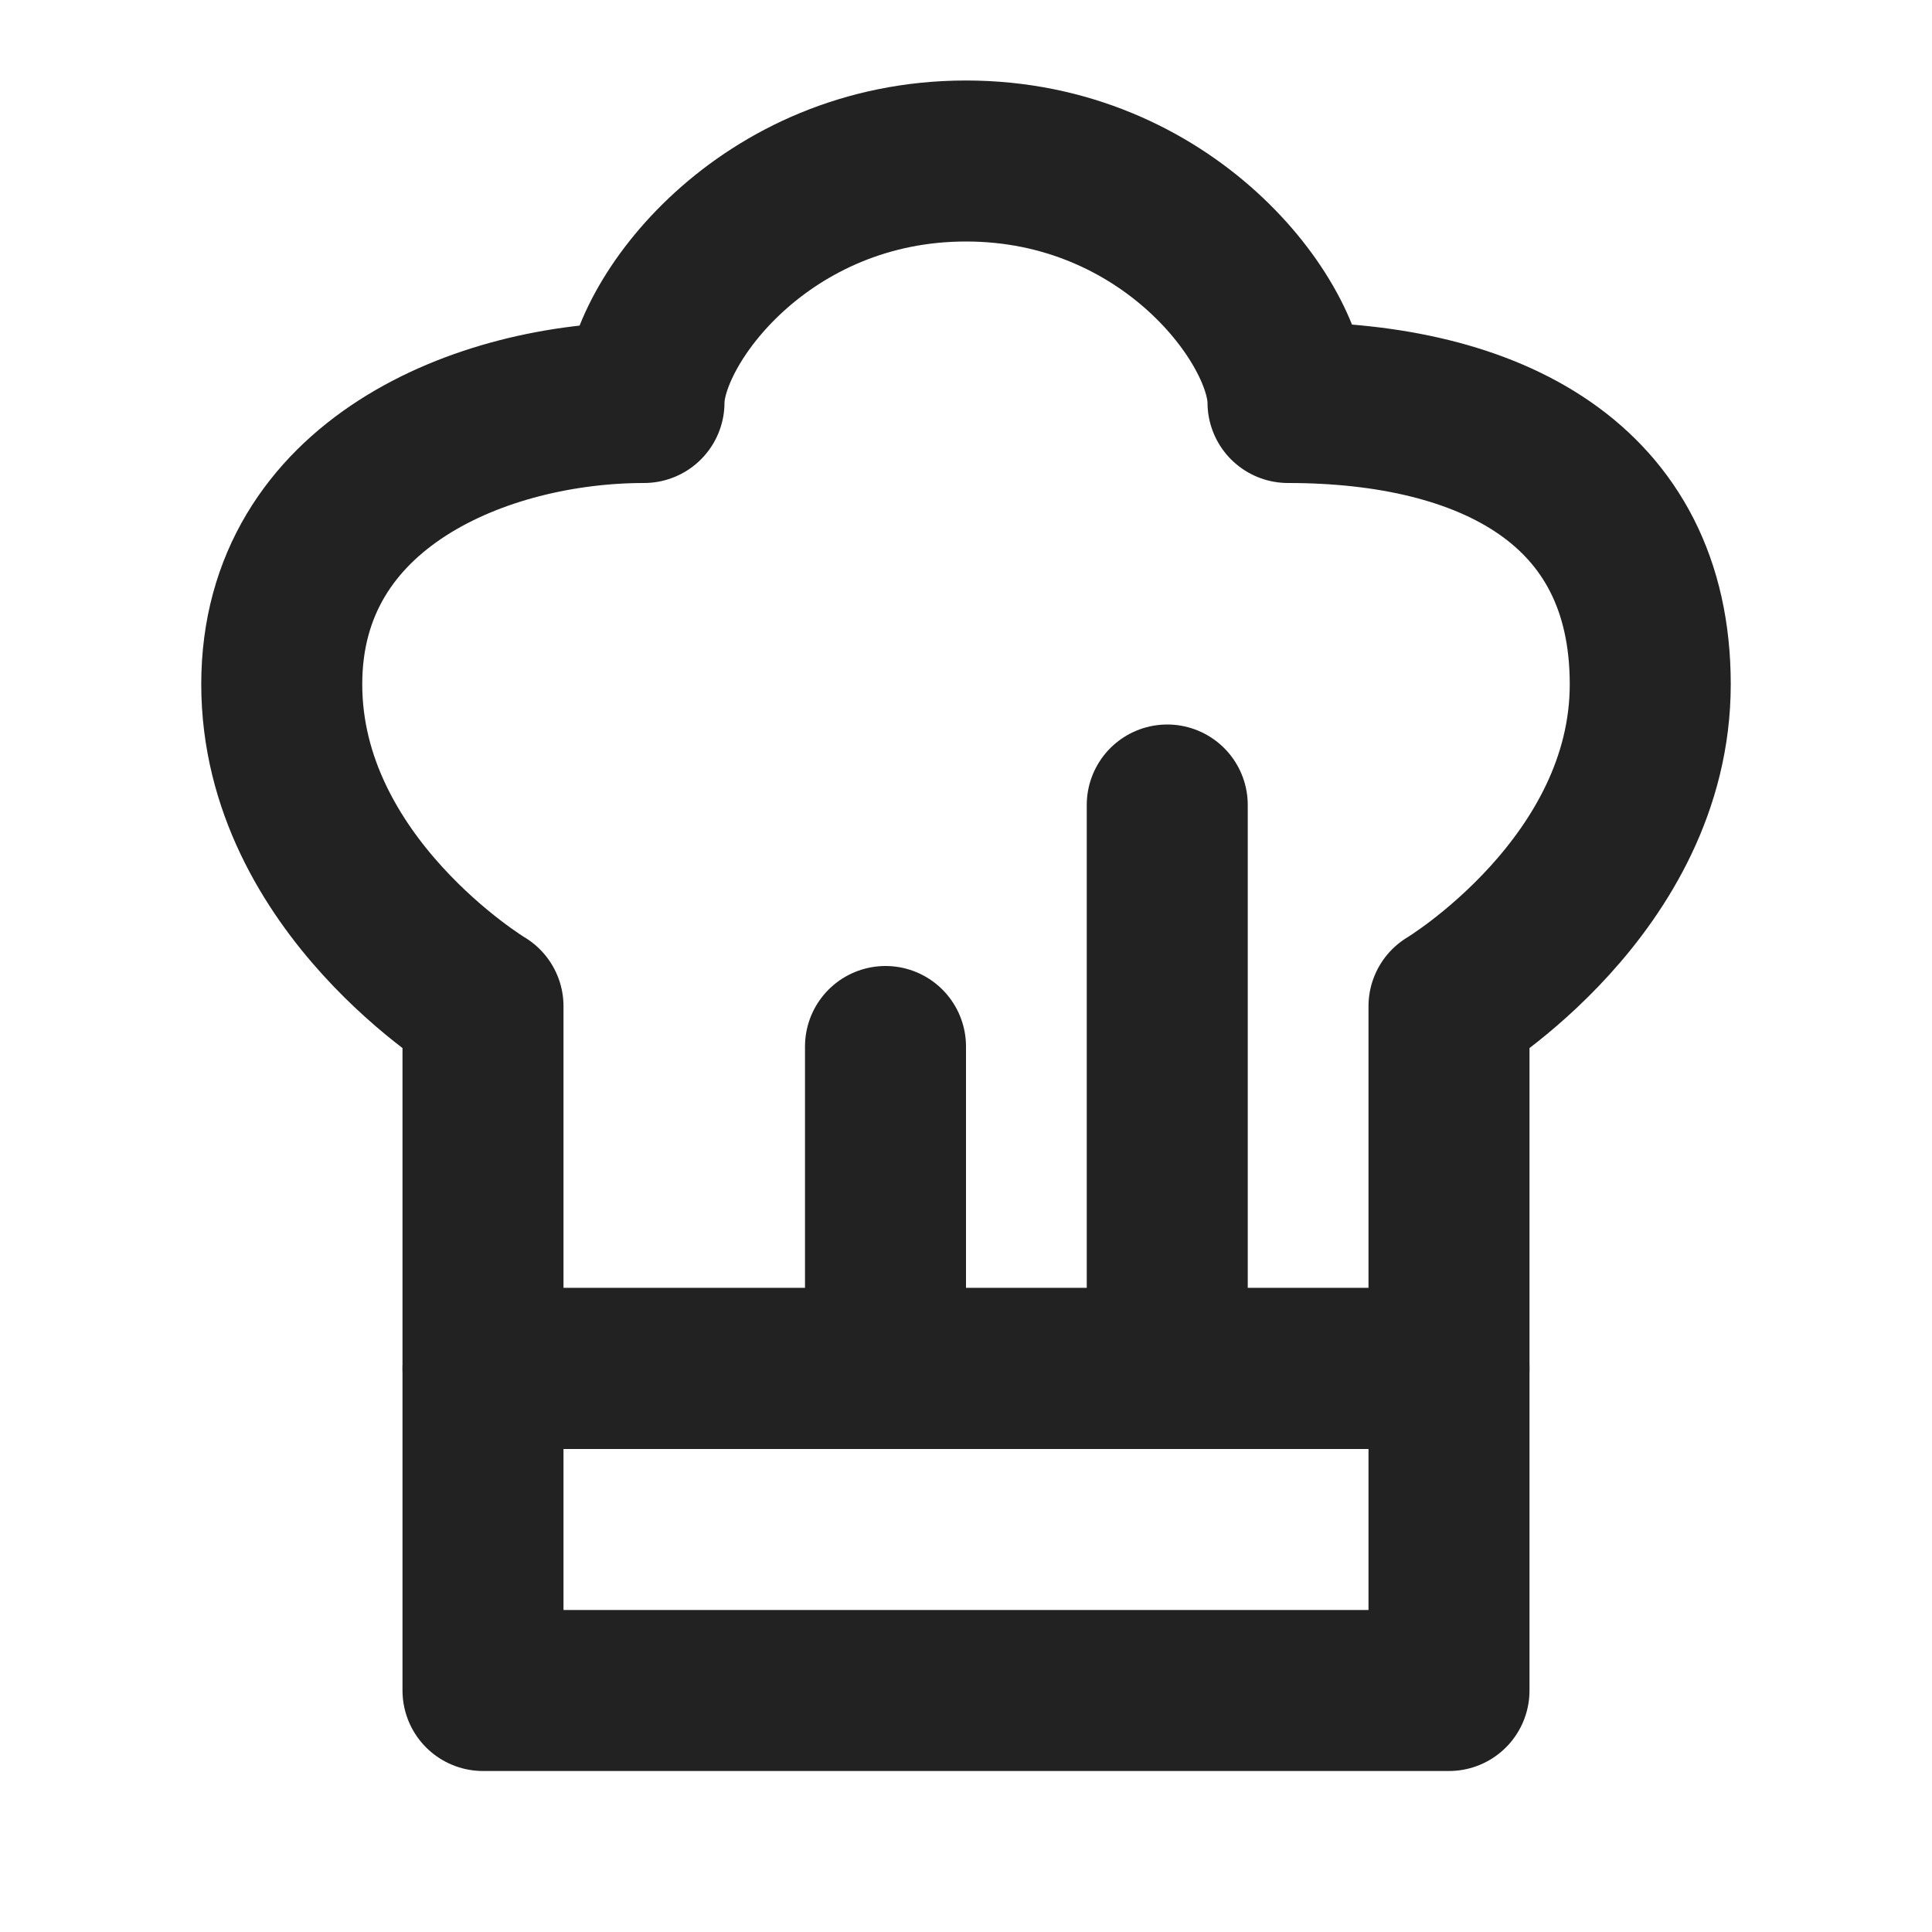
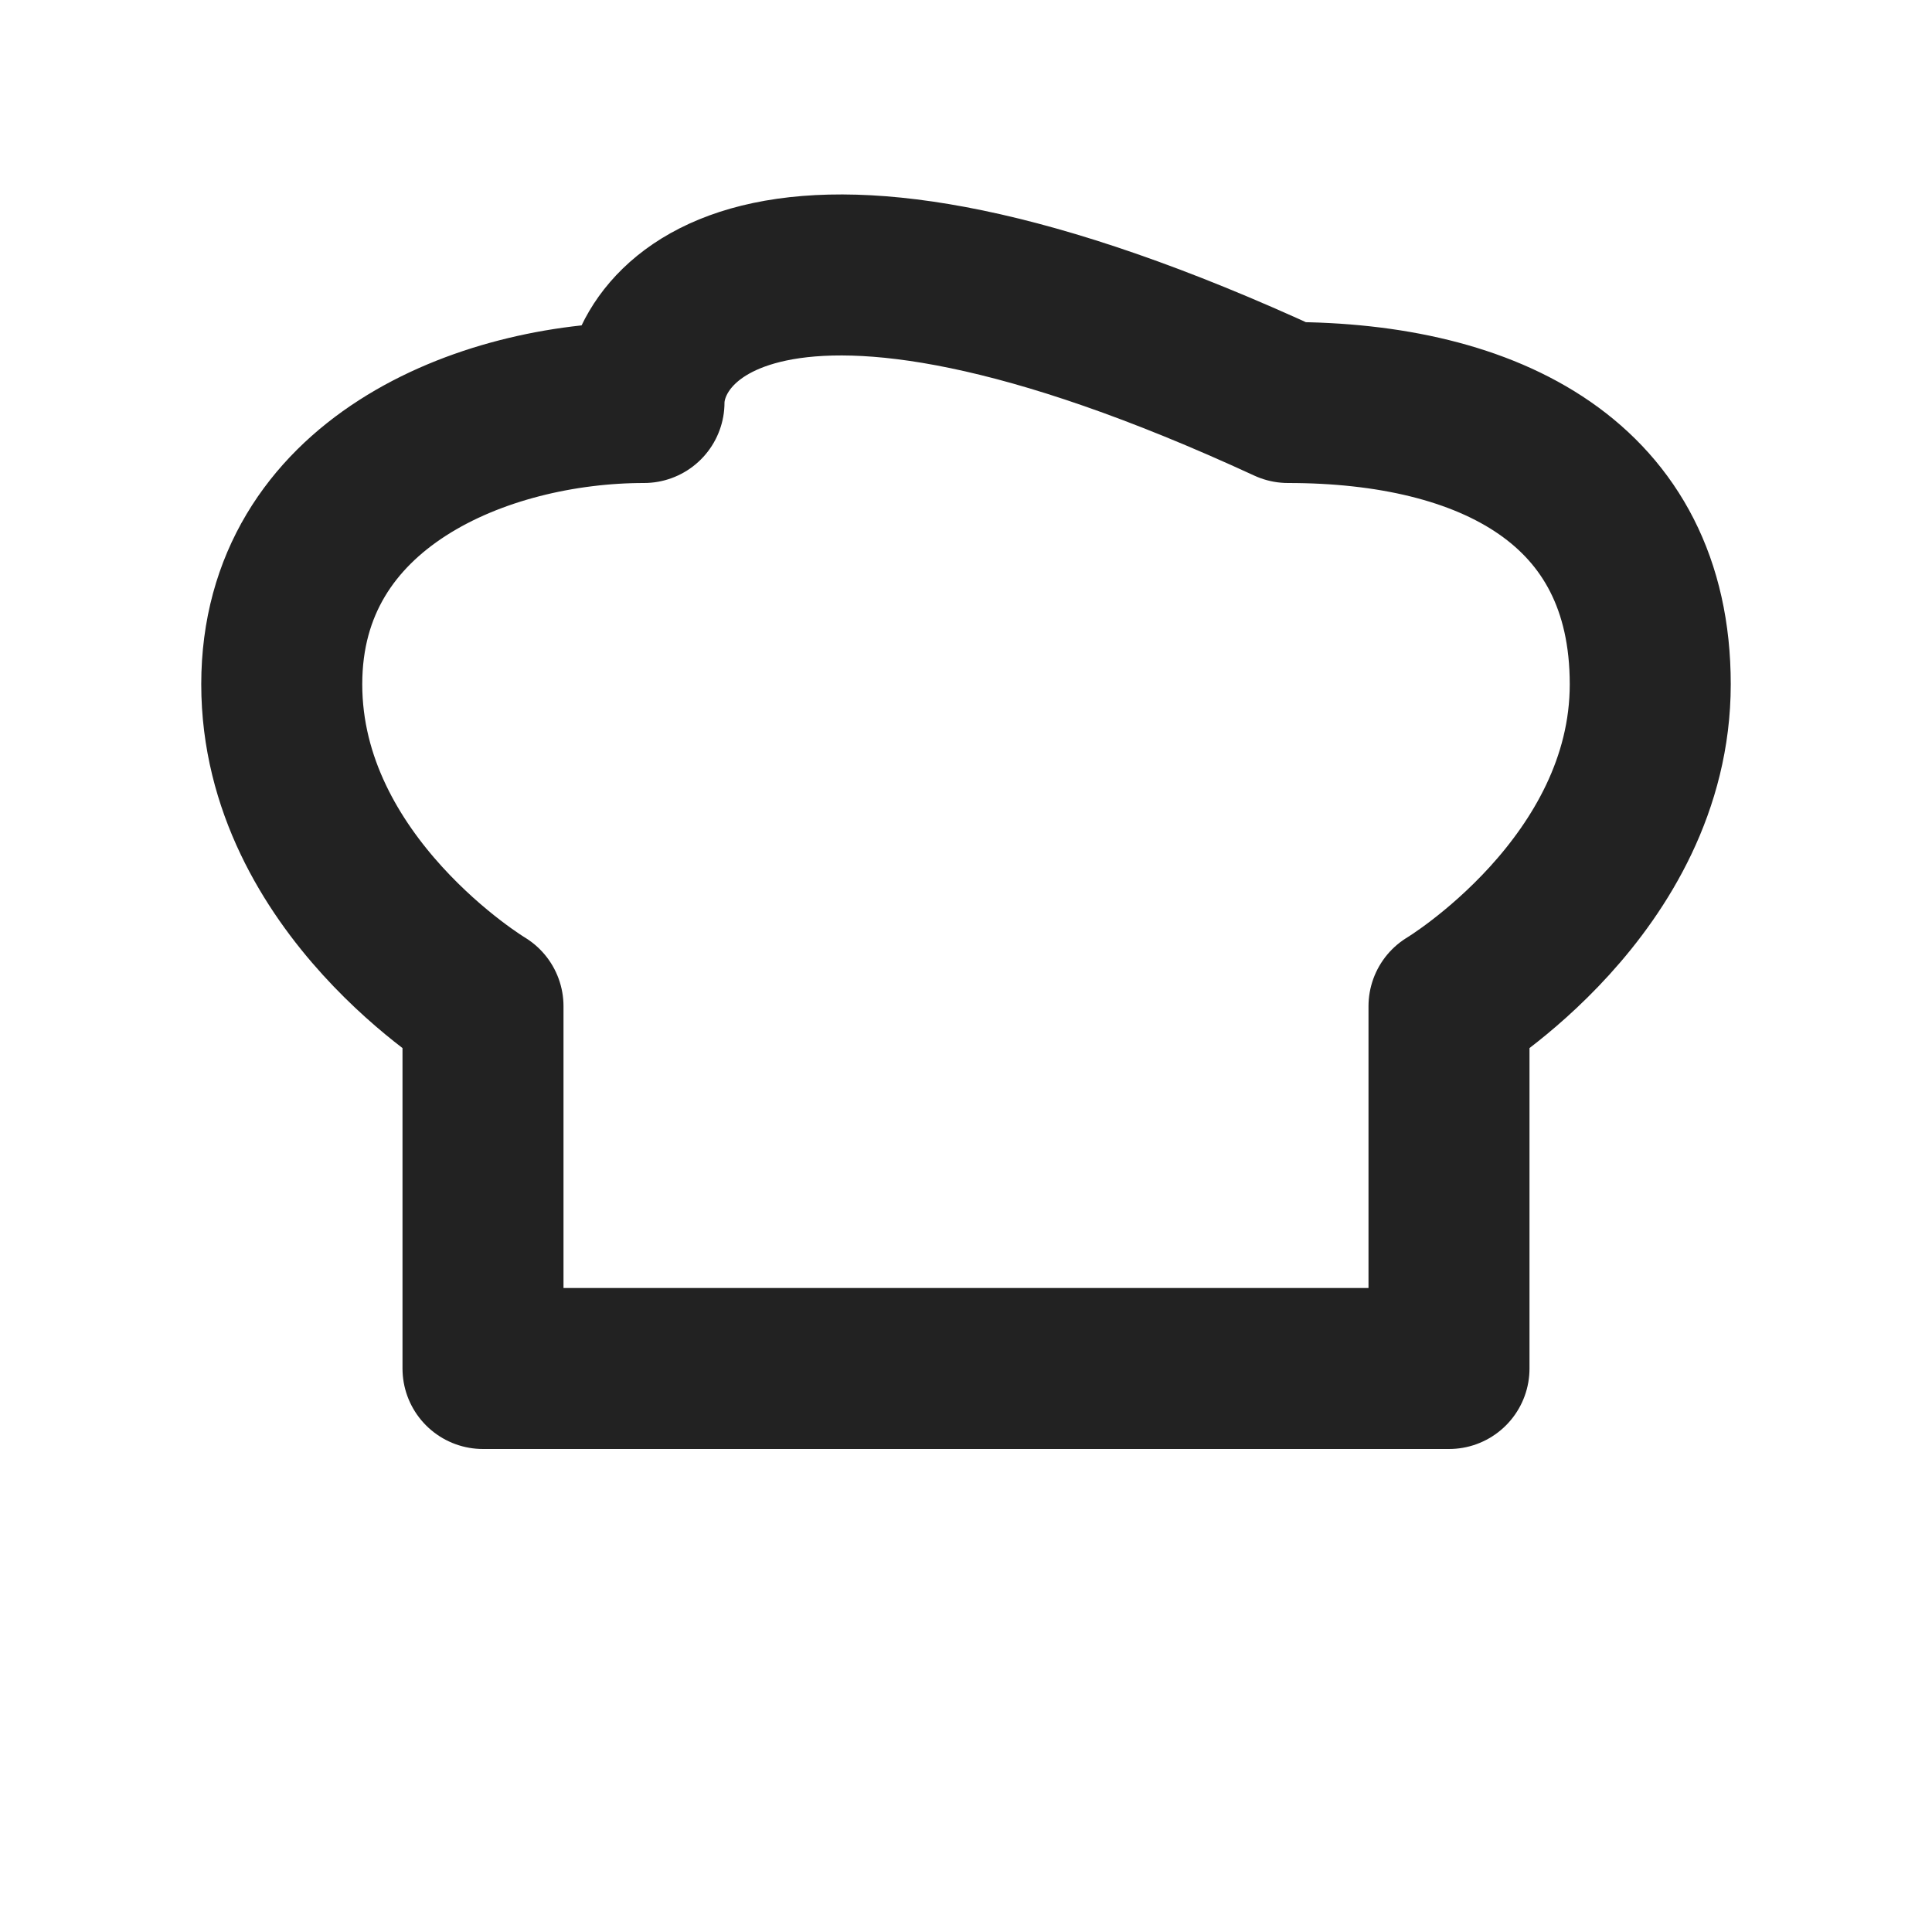
<svg xmlns="http://www.w3.org/2000/svg" width="24" height="24" viewBox="0 0 24 24" fill="none">
  <g id="icon-park-outline:chef-hat">
    <g id="Group">
-       <path id="Vector" d="M14.5 17V10M11 17V13M6 17H18V21H6V17Z" stroke="#222222" stroke-width="2" stroke-linecap="round" stroke-linejoin="round" />
-       <path id="Vector_2" d="M6 12.5V17H18V12.5C18 12.5 20.5 11 20.5 8.5C20.5 6 18.5 5 16 5C16 4 14.5 2 12 2C9.5 2 8 4 8 5C6 5 3.5 6 3.5 8.5C3.5 11 6 12.5 6 12.5Z" stroke="#222222" stroke-width="2" stroke-linecap="round" stroke-linejoin="round" />
+       <path id="Vector_2" d="M6 12.5V17H18V12.5C18 12.5 20.5 11 20.5 8.5C20.5 6 18.5 5 16 5C9.5 2 8 4 8 5C6 5 3.5 6 3.5 8.5C3.5 11 6 12.5 6 12.5Z" stroke="#222222" stroke-width="2" stroke-linecap="round" stroke-linejoin="round" />
    </g>
  </g>
</svg>